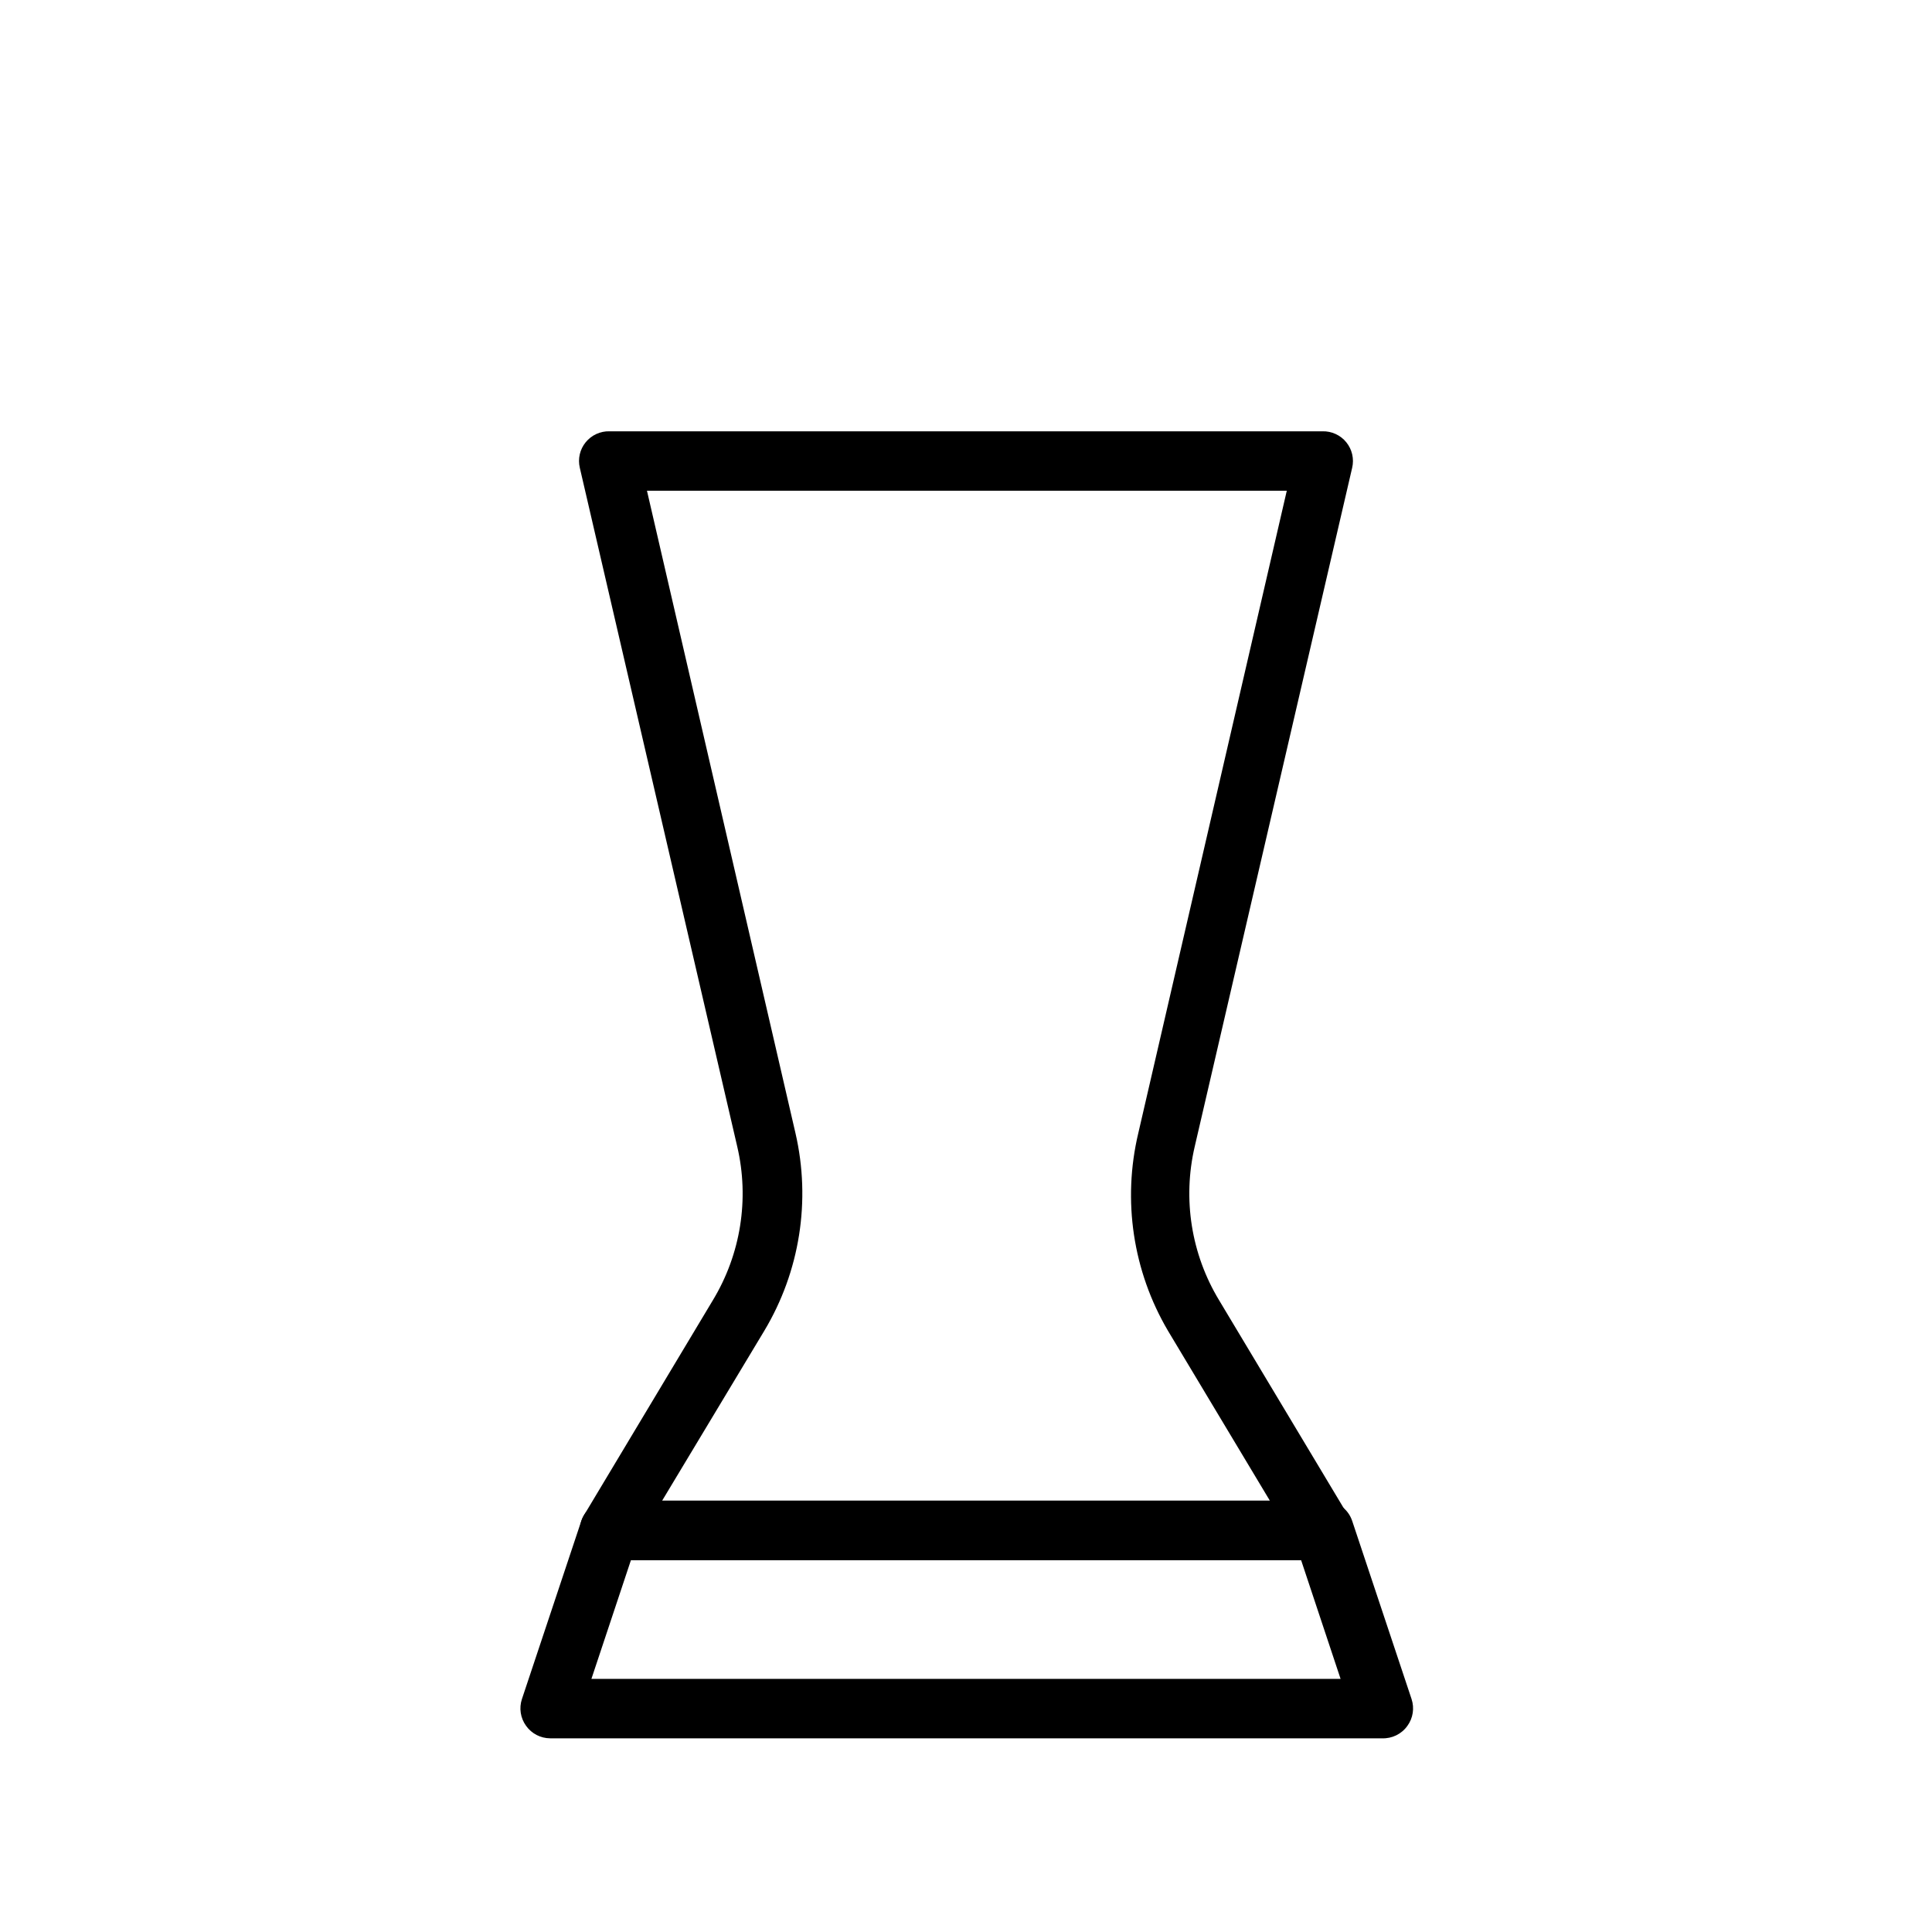
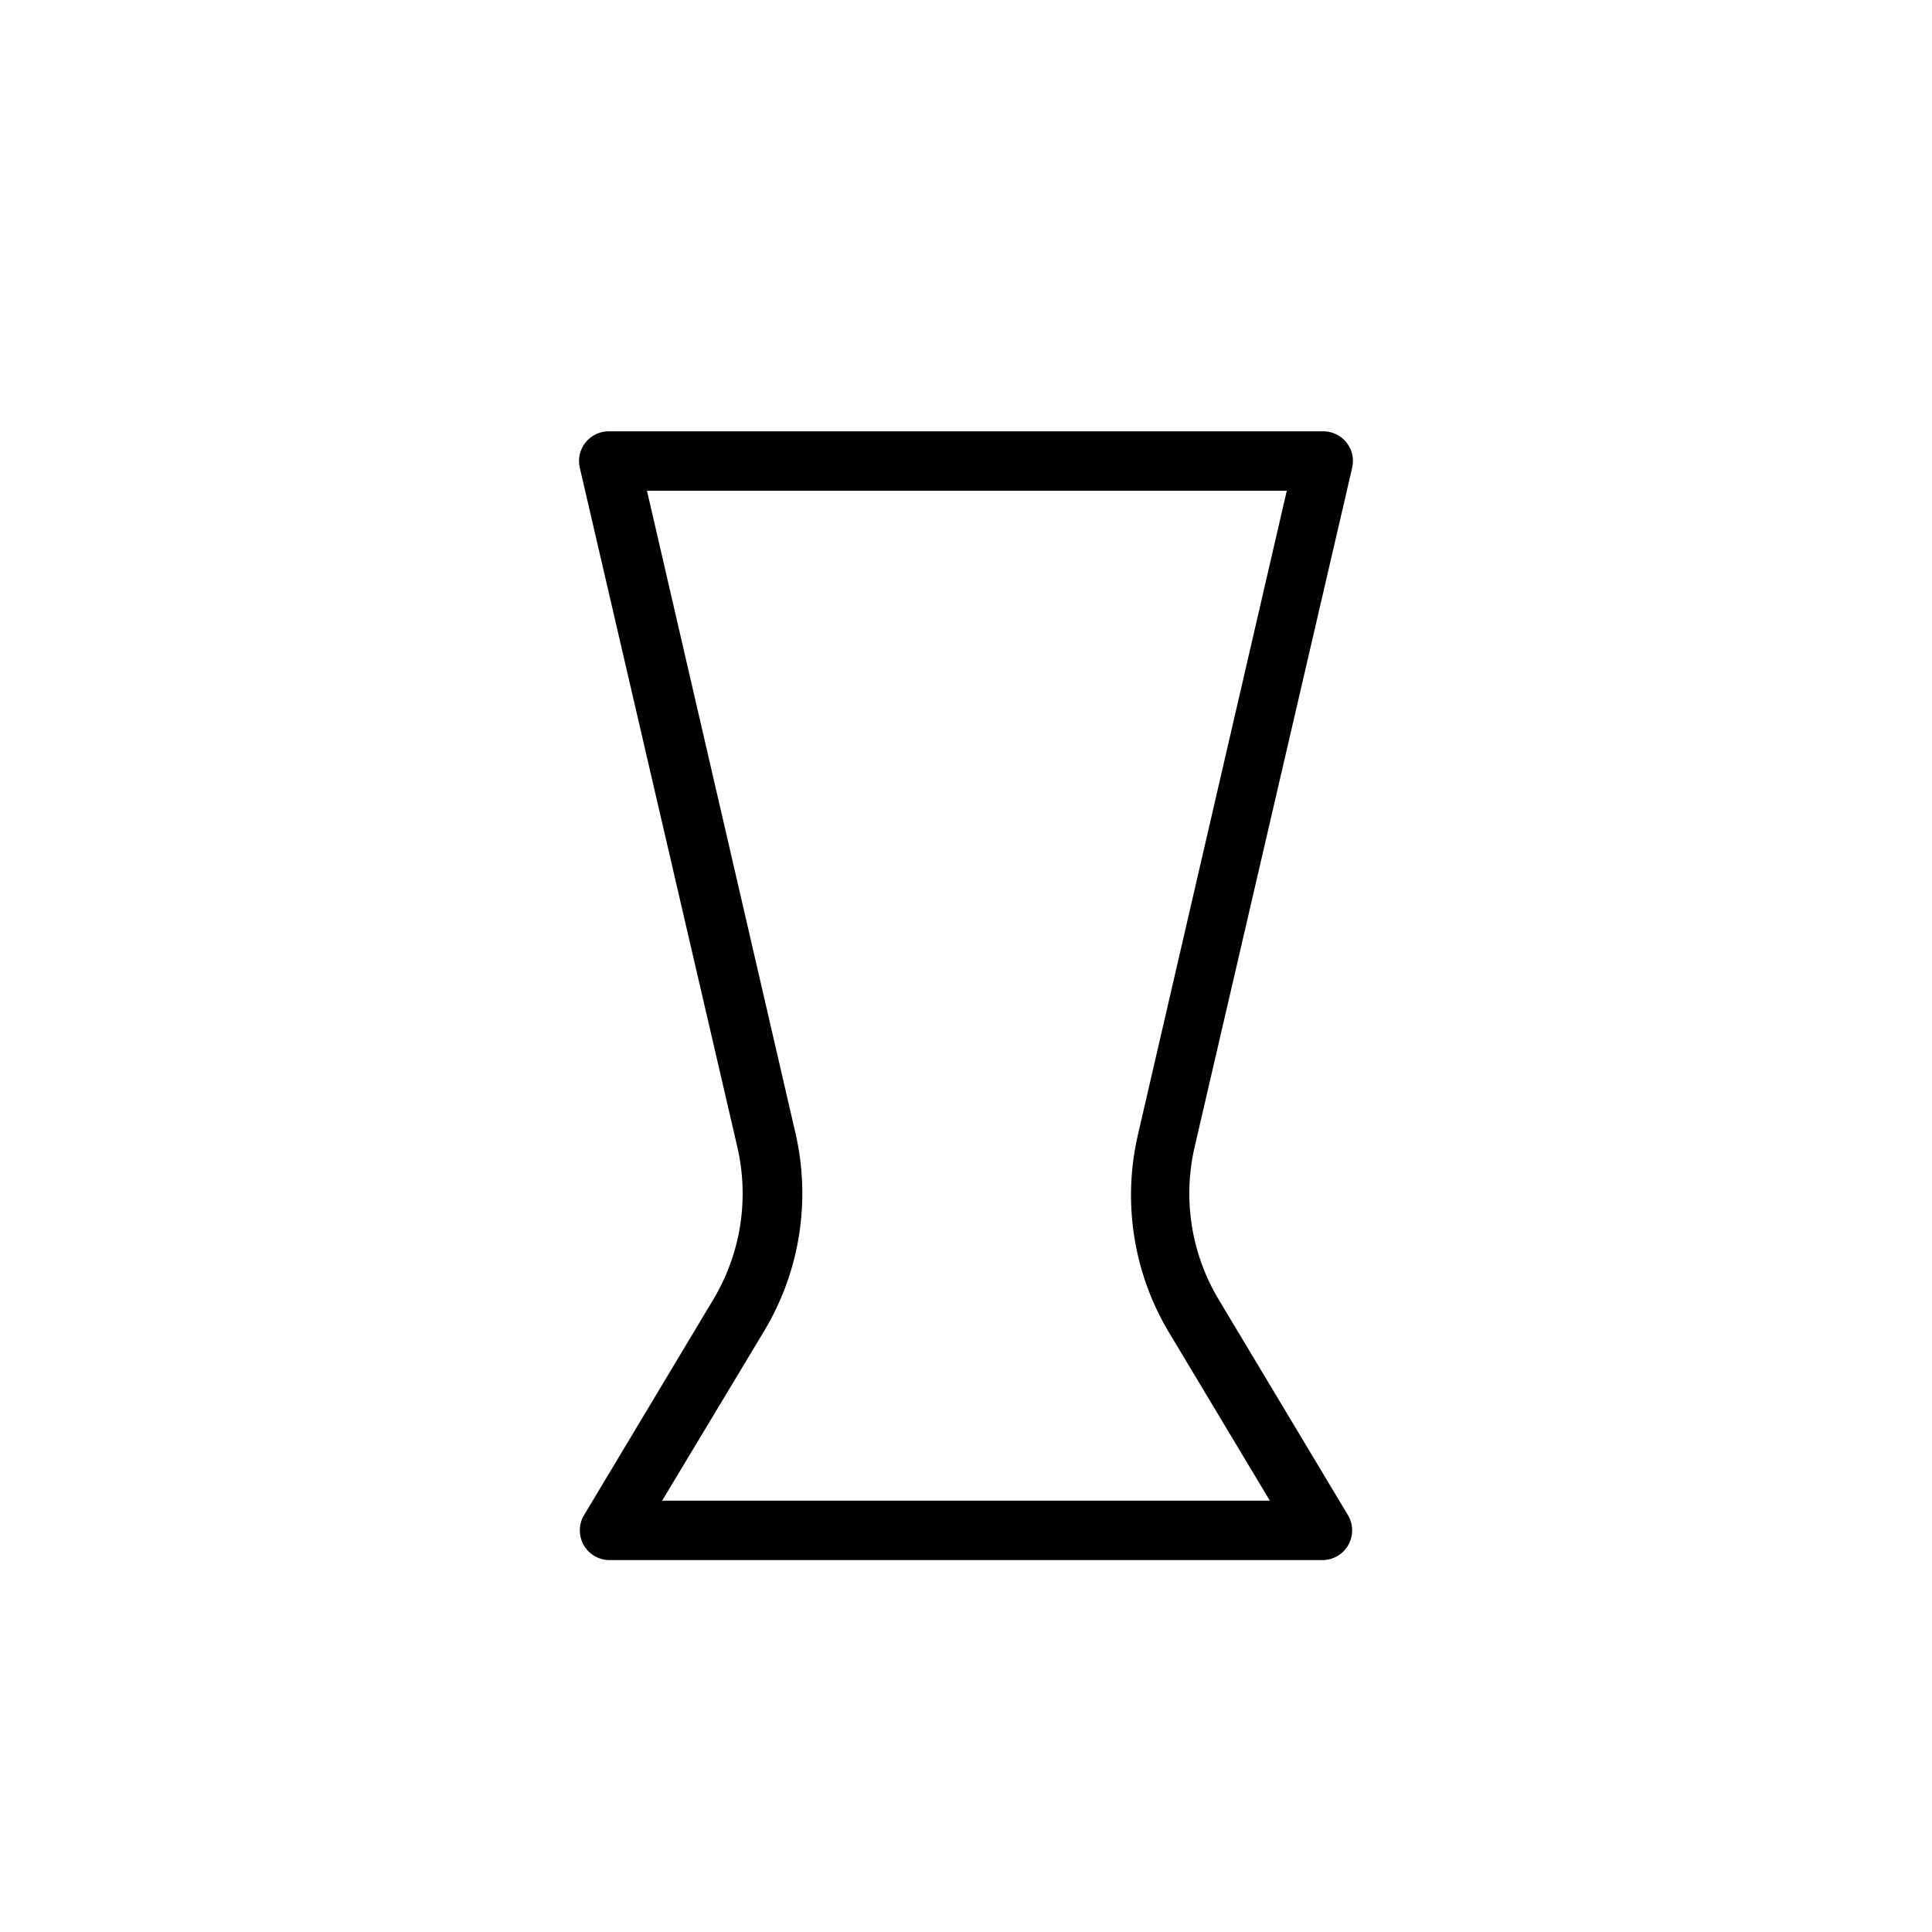
<svg xmlns="http://www.w3.org/2000/svg" fill="#000000" width="800px" height="800px" version="1.1" viewBox="144 144 512 512">
  <g>
    <path d="m494.46 557.44h-188.93c-2.828 0-5.441-1.516-6.84-3.977-1.398-2.457-1.375-5.477 0.07-7.91l34.164-56.992c7.379-12.203 9.699-26.809 6.453-40.699l-41.719-179.88c-0.566-2.379 0.008-4.883 1.551-6.777 1.543-1.898 3.875-2.969 6.32-2.906h188.93c2.445-0.062 4.781 1.008 6.32 2.906 1.543 1.895 2.117 4.398 1.555 6.777l-41.723 179.88c-3.242 13.891-0.926 28.496 6.453 40.699l34.164 56.992h0.004c1.441 2.434 1.469 5.453 0.066 7.91-1.398 2.461-4.008 3.977-6.84 3.977zm-174.99-15.742h161.06l-27.004-45.027c-9.289-15.777-12.109-34.539-7.871-52.352l39.359-170.27-169.56 0.004 39.359 170.27v-0.004c4.121 17.863 1.16 36.629-8.266 52.352z" />
-     <path d="m510.21 604.67h-220.42c-2.531-0.012-4.906-1.242-6.375-3.309-1.484-2.047-1.895-4.684-1.102-7.082l15.742-47.23v-0.004c1.086-3.207 4.094-5.359 7.481-5.352h188.93c3.531-0.184 6.75 2.004 7.875 5.352l15.742 47.23v0.004c0.793 2.398 0.383 5.035-1.102 7.082-1.547 2.184-4.098 3.426-6.769 3.309zm-209.48-15.746h198.54l-10.469-31.488h-177.59z" />
  </g>
</svg>